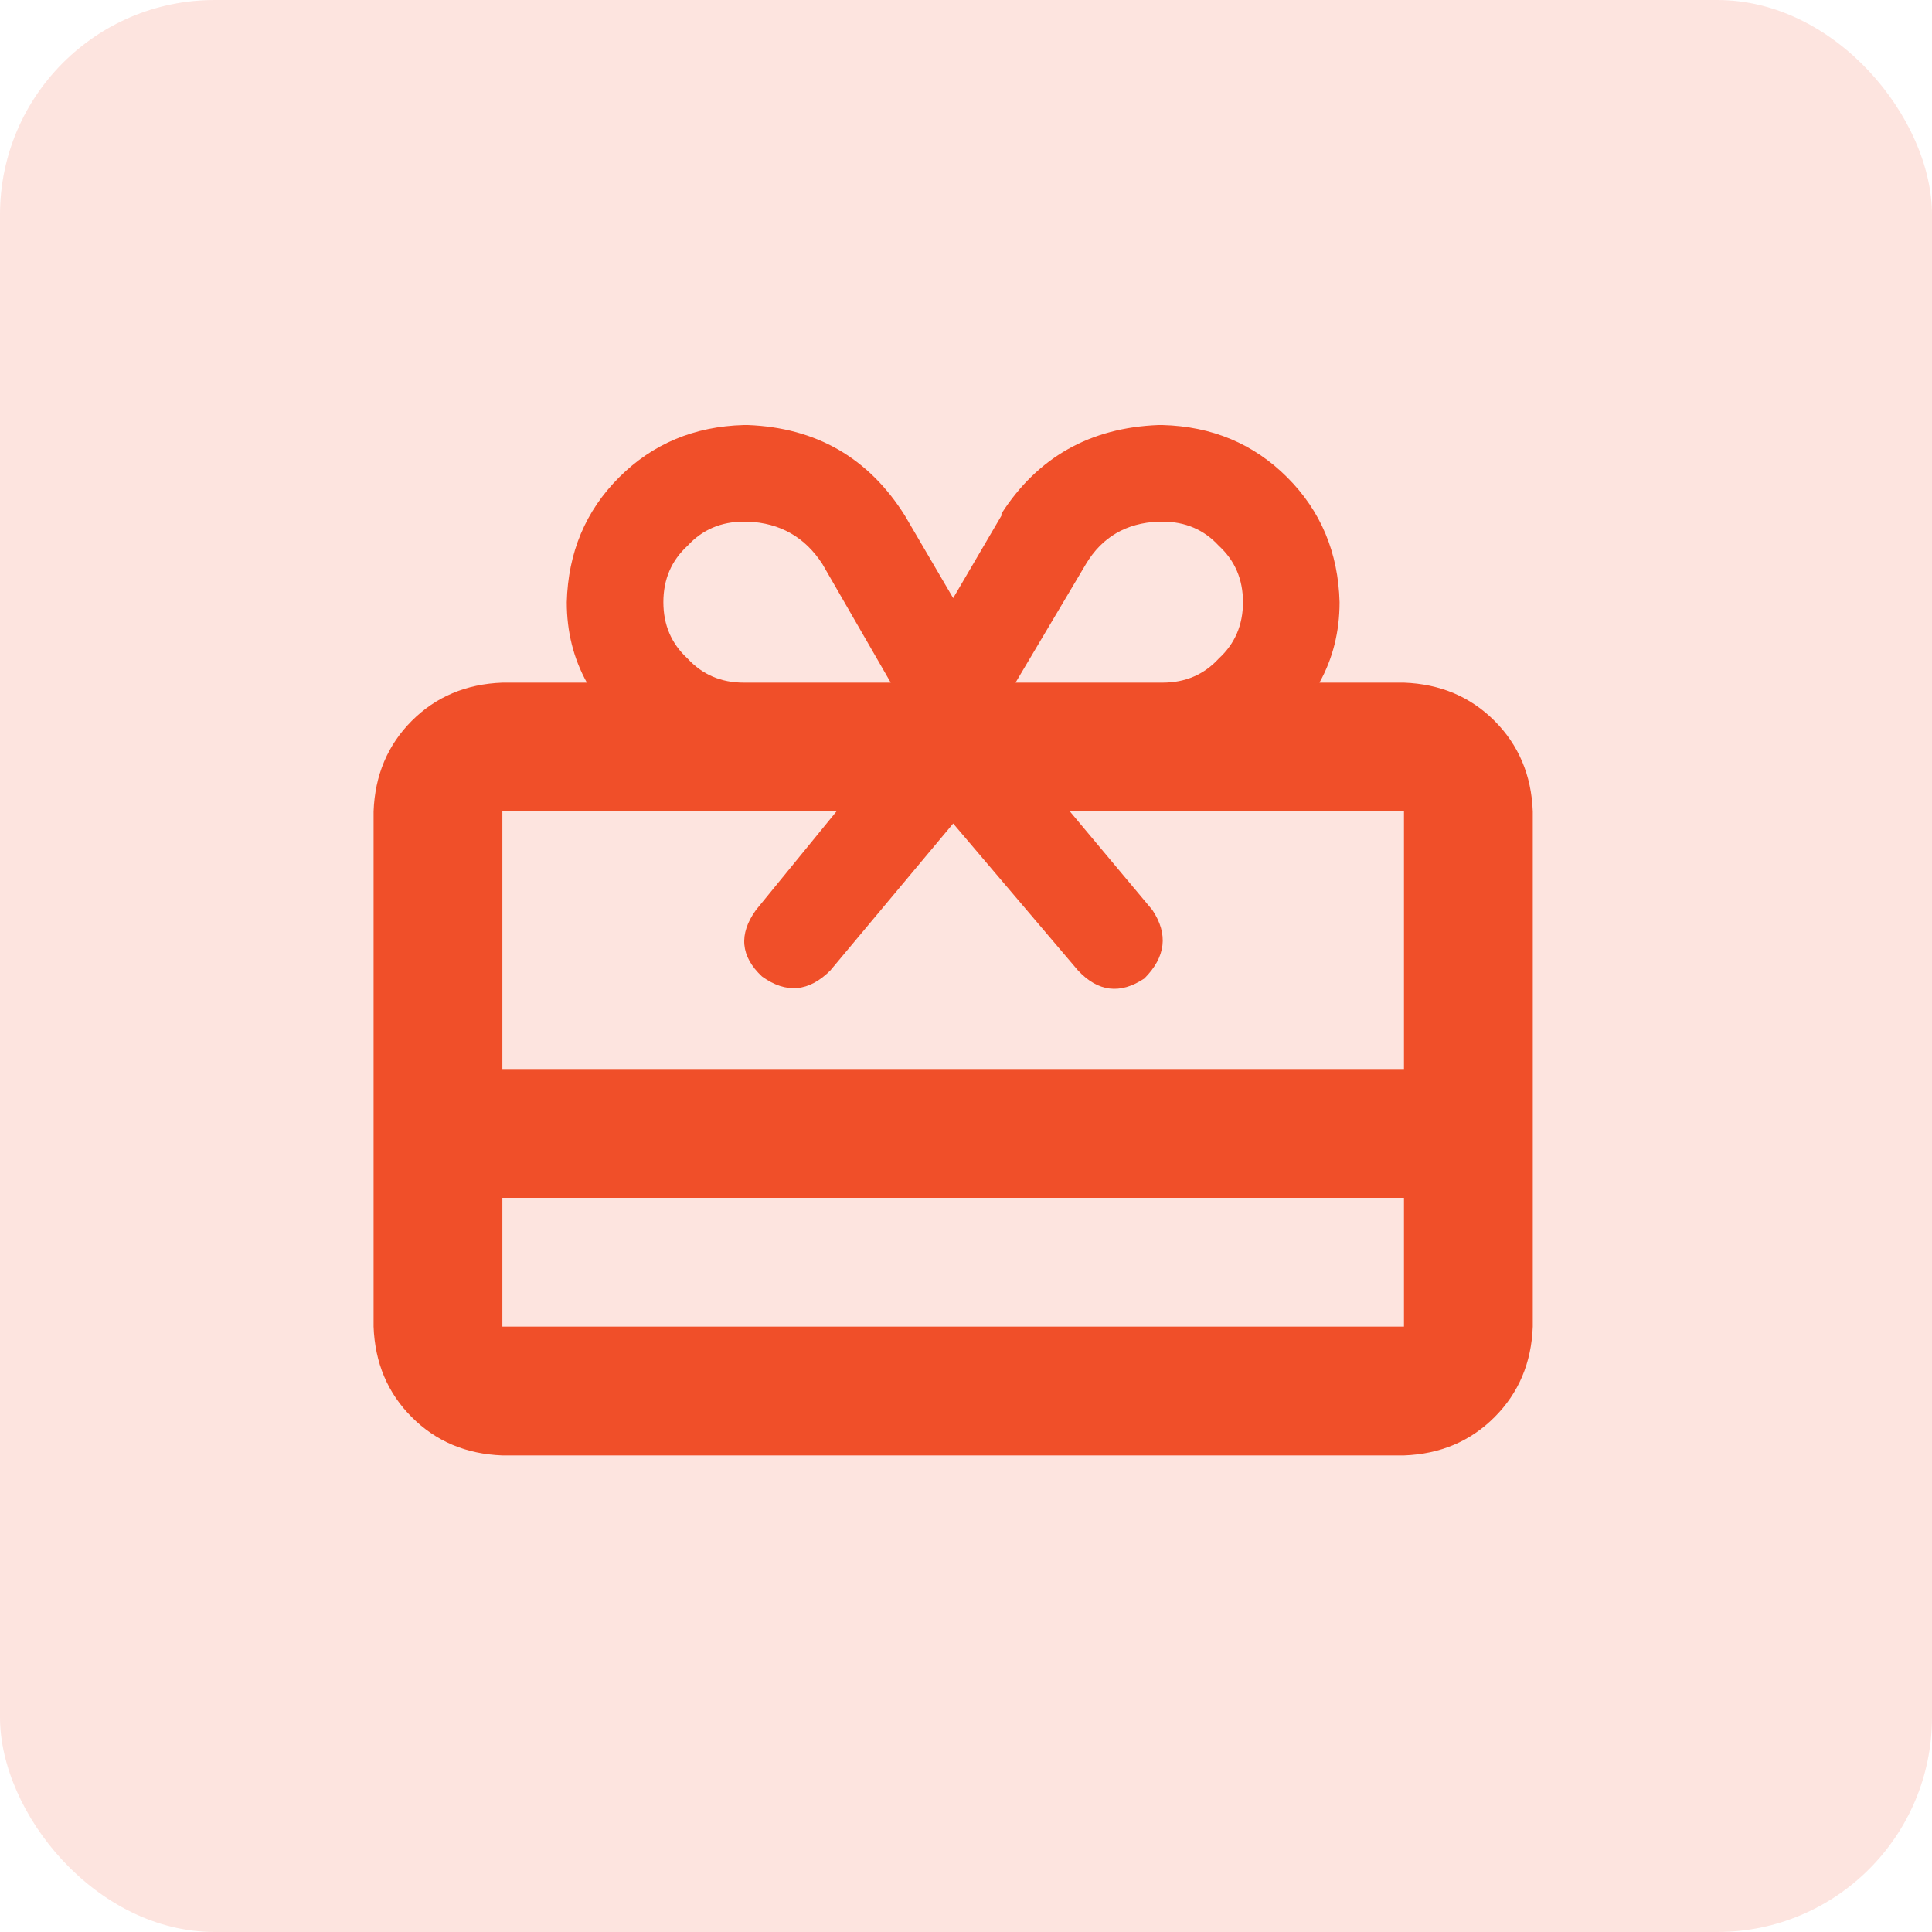
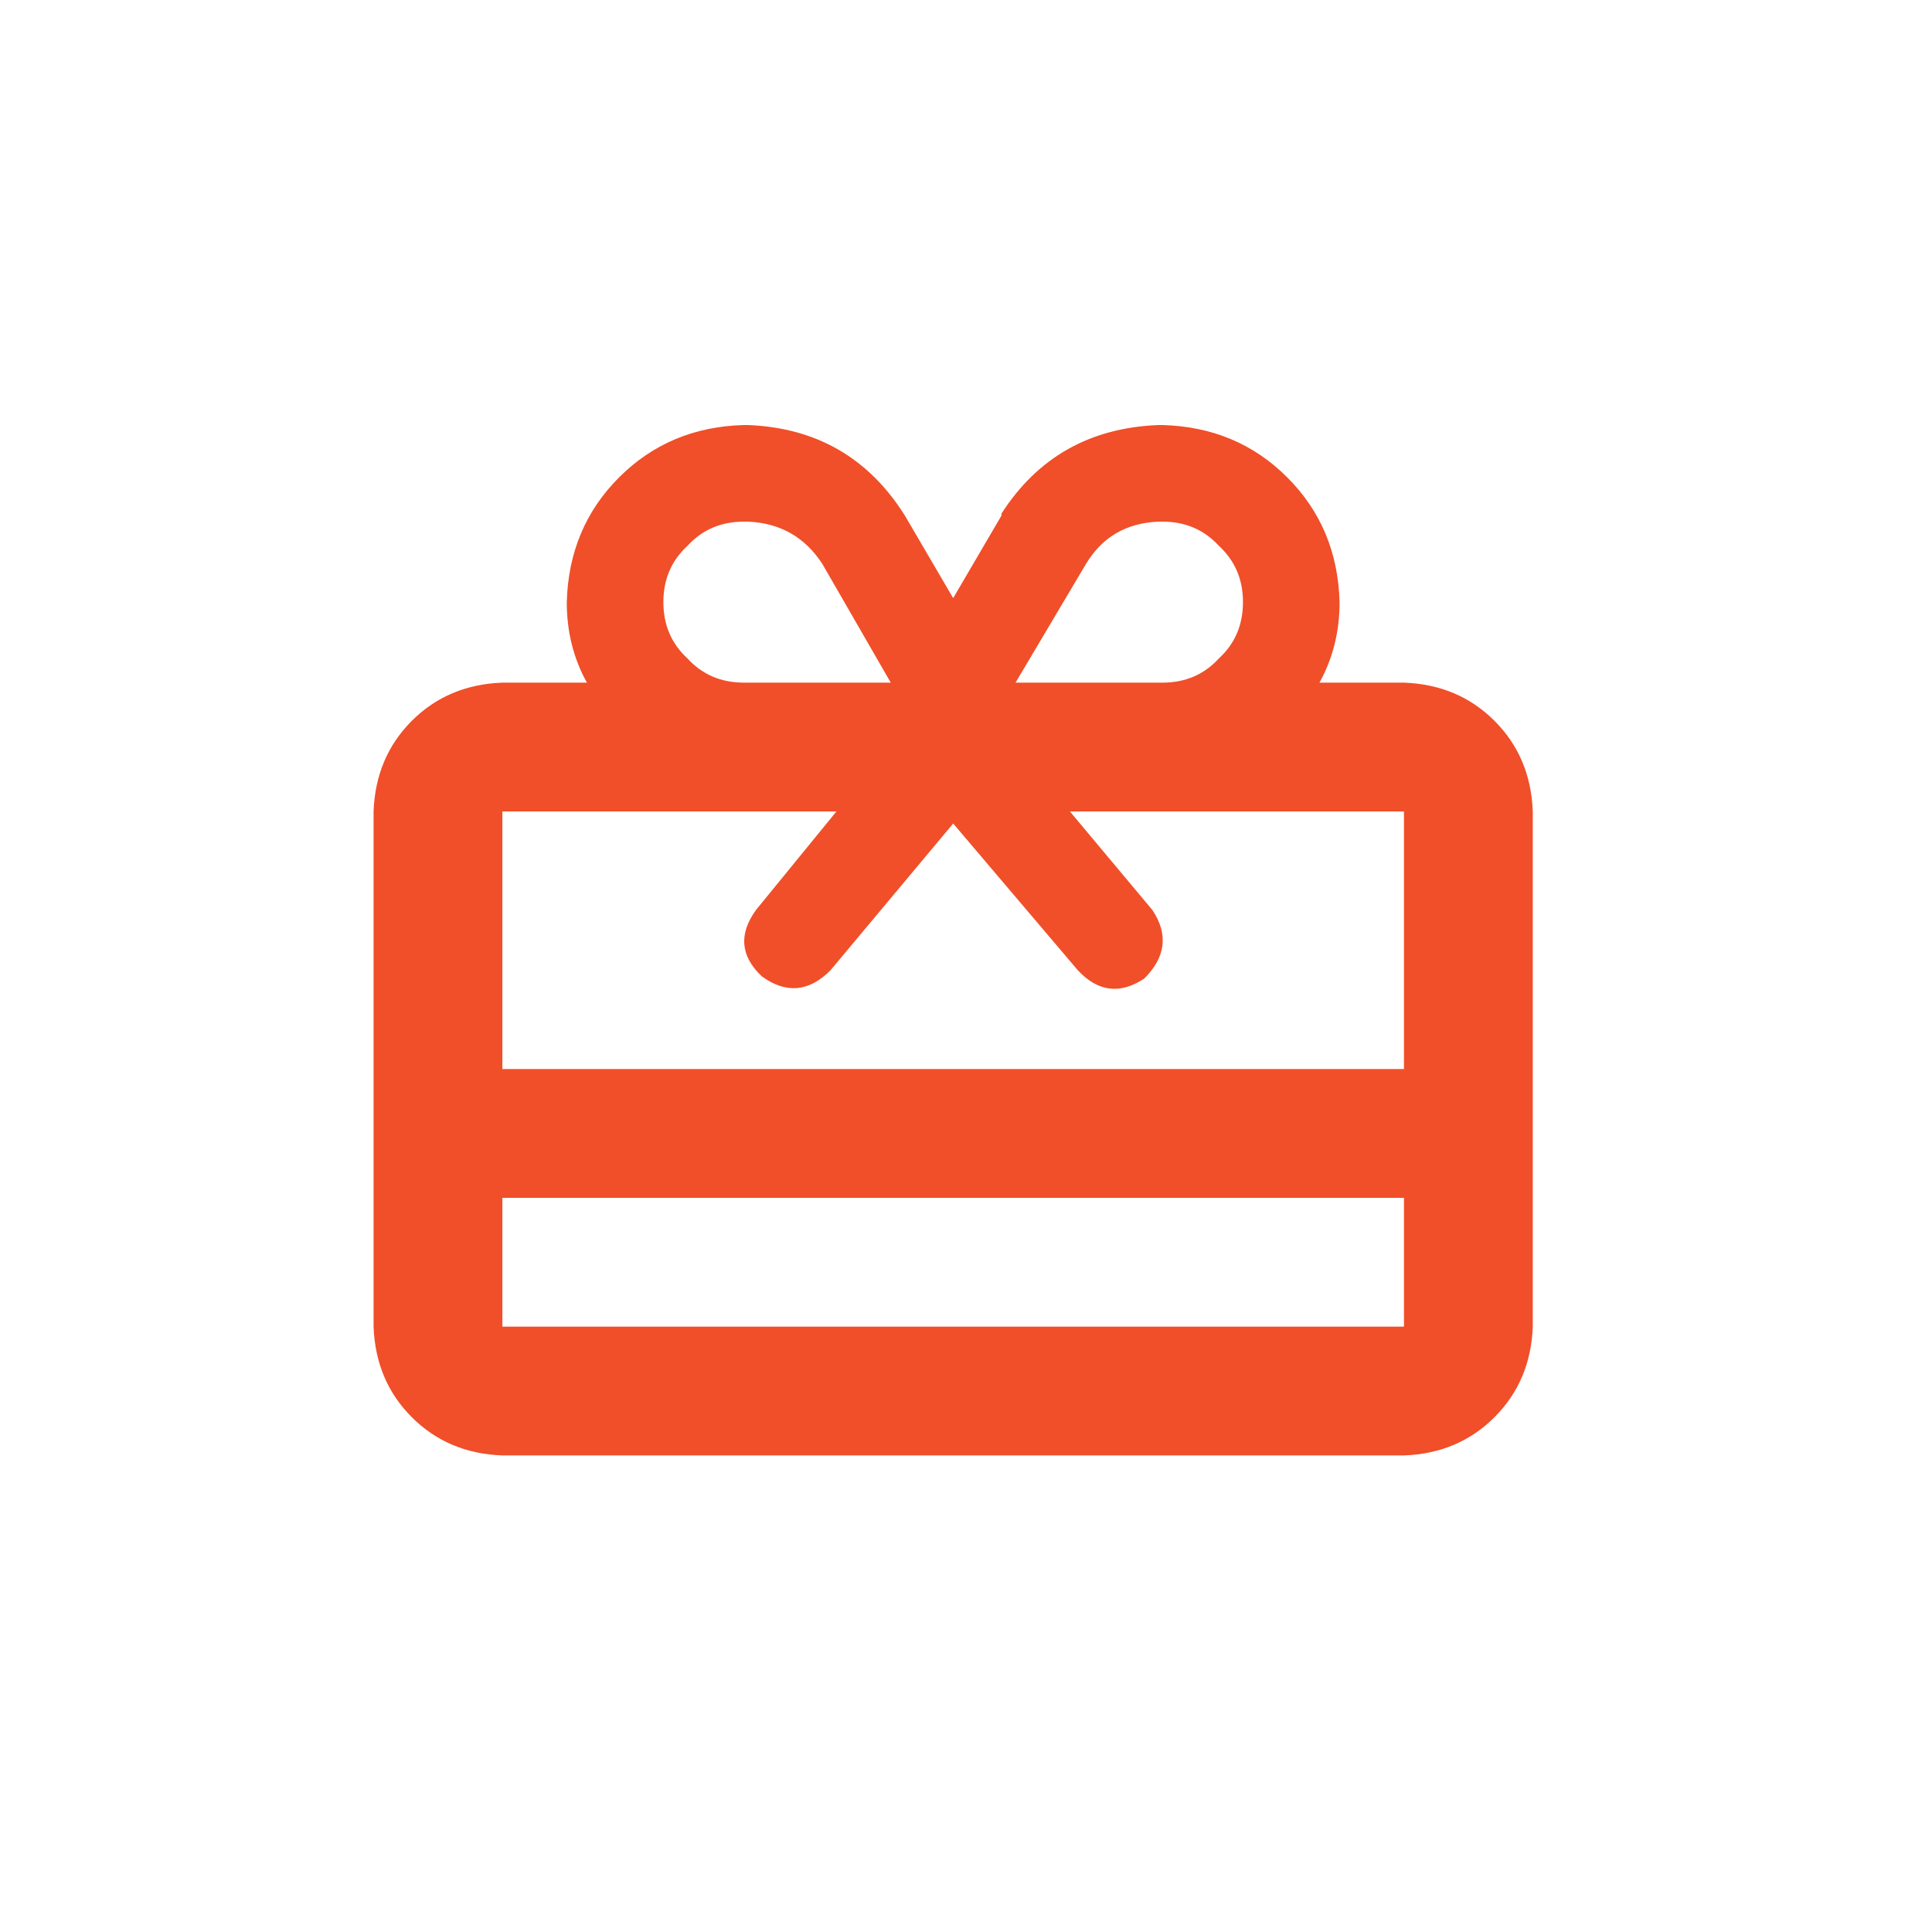
<svg xmlns="http://www.w3.org/2000/svg" width="36" height="36" viewBox="0 0 36 36" fill="none">
-   <rect width="36" height="36" rx="4" fill="#F04F29" fill-opacity="0.15" />
-   <path d="M20.236 10.508L18.923 12.72H21.661C22.086 12.72 22.436 12.57 22.711 12.27C23.011 11.995 23.161 11.645 23.161 11.22C23.161 10.795 23.011 10.445 22.711 10.17C22.436 9.87 22.086 9.72 21.661 9.72H21.586C20.986 9.745 20.536 10.008 20.236 10.508ZM15.323 10.508C14.998 10.008 14.536 9.745 13.936 9.72H13.861C13.436 9.72 13.086 9.87 12.811 10.17C12.511 10.445 12.361 10.795 12.361 11.22C12.361 11.645 12.511 11.995 12.811 12.27C13.086 12.57 13.436 12.72 13.861 12.72H16.598L15.323 10.508ZM18.661 9.607V9.57C19.336 8.52 20.311 7.97 21.586 7.92H21.661C22.586 7.945 23.361 8.27 23.986 8.895C24.611 9.52 24.936 10.295 24.961 11.22C24.961 11.77 24.836 12.27 24.586 12.72H26.161C26.836 12.745 27.398 12.982 27.848 13.432C28.298 13.883 28.536 14.445 28.561 15.12V24.72C28.536 25.395 28.298 25.957 27.848 26.407C27.398 26.858 26.836 27.095 26.161 27.12H9.361C8.686 27.095 8.123 26.858 7.673 26.407C7.223 25.957 6.986 25.395 6.961 24.72V15.12C6.986 14.445 7.223 13.883 7.673 13.432C8.123 12.982 8.686 12.745 9.361 12.72H10.936C10.686 12.27 10.561 11.77 10.561 11.22C10.586 10.295 10.911 9.52 11.536 8.895C12.161 8.27 12.936 7.945 13.861 7.92H13.936C15.211 7.97 16.186 8.532 16.861 9.607L17.761 11.145L18.661 9.607ZM26.161 22.32H9.361V24.72H26.161V22.32ZM26.161 19.92V15.12H19.936L21.473 16.957C21.773 17.407 21.723 17.832 21.323 18.233C20.873 18.532 20.461 18.483 20.086 18.082L17.761 15.345L15.473 18.082C15.073 18.483 14.648 18.52 14.198 18.195C13.798 17.82 13.761 17.407 14.086 16.957L15.586 15.12H9.361V19.92H26.161Z" fill="#F04F29" />
+   <path d="M20.236 10.508L18.923 12.72H21.661C22.086 12.72 22.436 12.57 22.711 12.27C23.011 11.995 23.161 11.645 23.161 11.22C23.161 10.795 23.011 10.445 22.711 10.17C22.436 9.87 22.086 9.72 21.661 9.72H21.586C20.986 9.745 20.536 10.008 20.236 10.508ZM15.323 10.508C14.998 10.008 14.536 9.745 13.936 9.72H13.861C13.436 9.72 13.086 9.87 12.811 10.17C12.511 10.445 12.361 10.795 12.361 11.22C12.361 11.645 12.511 11.995 12.811 12.27C13.086 12.57 13.436 12.72 13.861 12.72H16.598L15.323 10.508M18.661 9.607V9.57C19.336 8.52 20.311 7.97 21.586 7.92H21.661C22.586 7.945 23.361 8.27 23.986 8.895C24.611 9.52 24.936 10.295 24.961 11.22C24.961 11.77 24.836 12.27 24.586 12.72H26.161C26.836 12.745 27.398 12.982 27.848 13.432C28.298 13.883 28.536 14.445 28.561 15.12V24.72C28.536 25.395 28.298 25.957 27.848 26.407C27.398 26.858 26.836 27.095 26.161 27.12H9.361C8.686 27.095 8.123 26.858 7.673 26.407C7.223 25.957 6.986 25.395 6.961 24.72V15.12C6.986 14.445 7.223 13.883 7.673 13.432C8.123 12.982 8.686 12.745 9.361 12.72H10.936C10.686 12.27 10.561 11.77 10.561 11.22C10.586 10.295 10.911 9.52 11.536 8.895C12.161 8.27 12.936 7.945 13.861 7.92H13.936C15.211 7.97 16.186 8.532 16.861 9.607L17.761 11.145L18.661 9.607ZM26.161 22.32H9.361V24.72H26.161V22.32ZM26.161 19.92V15.12H19.936L21.473 16.957C21.773 17.407 21.723 17.832 21.323 18.233C20.873 18.532 20.461 18.483 20.086 18.082L17.761 15.345L15.473 18.082C15.073 18.483 14.648 18.52 14.198 18.195C13.798 17.82 13.761 17.407 14.086 16.957L15.586 15.12H9.361V19.92H26.161Z" fill="#F04F29" />
</svg>